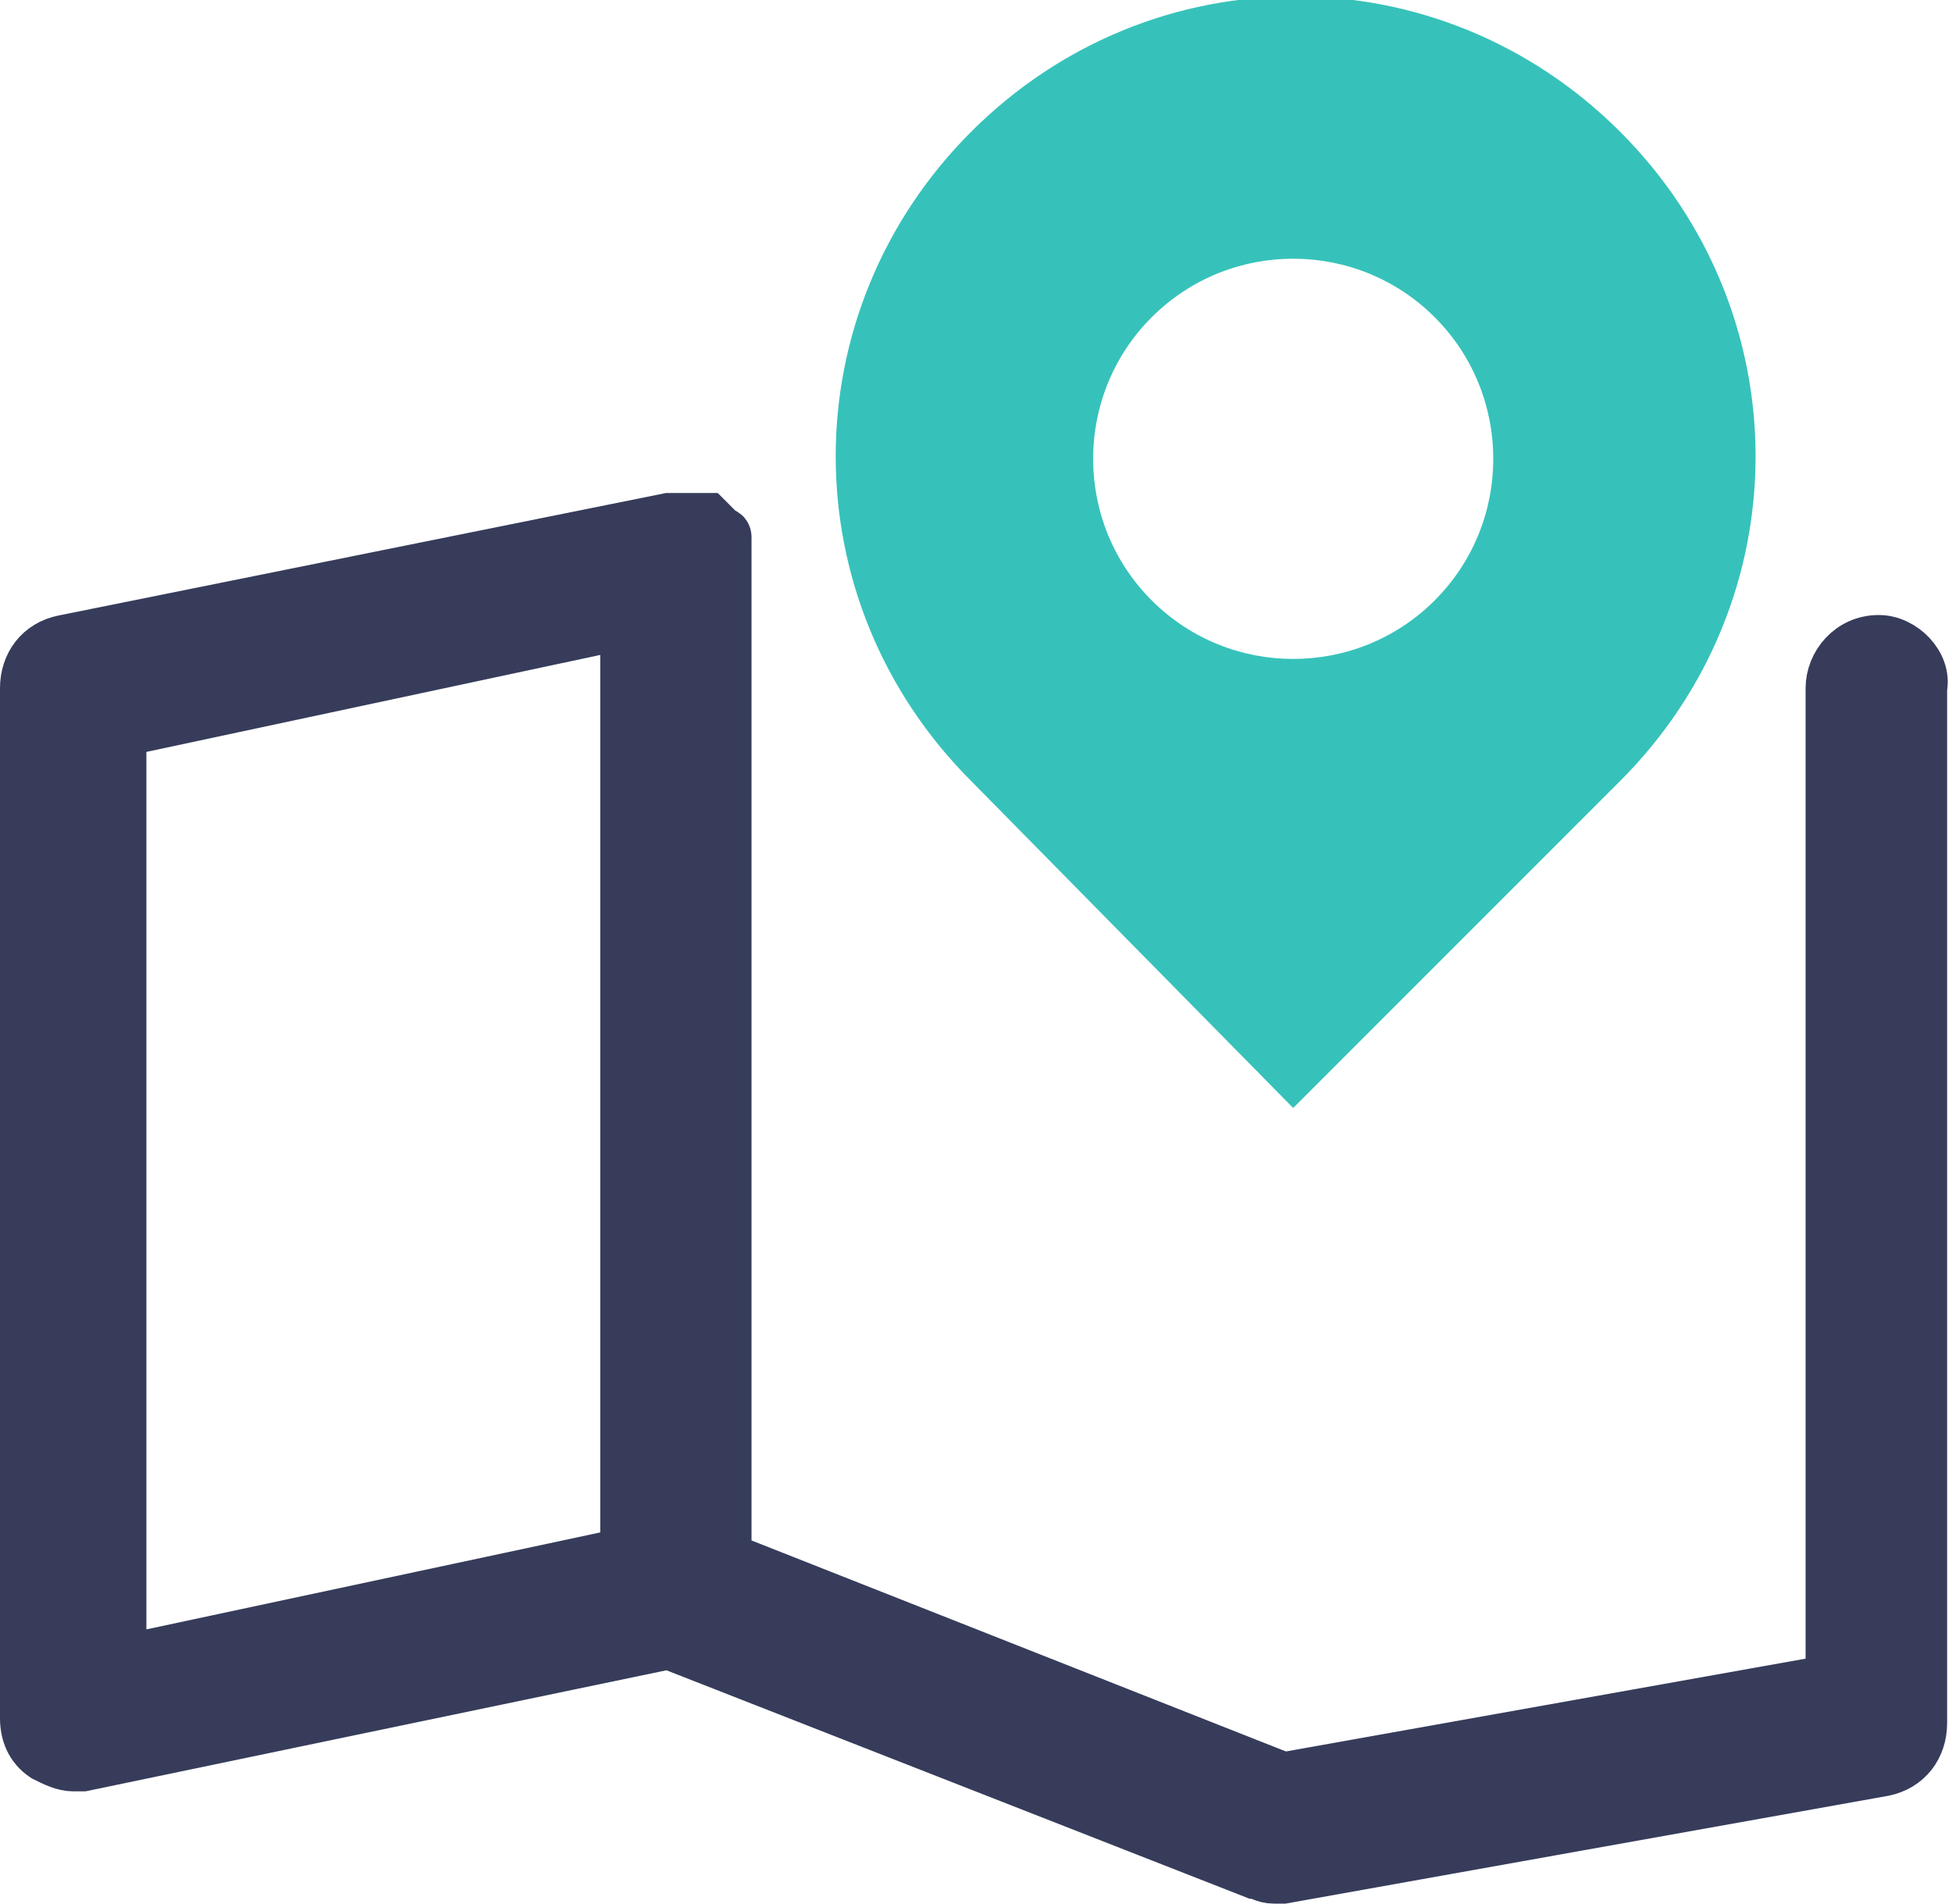
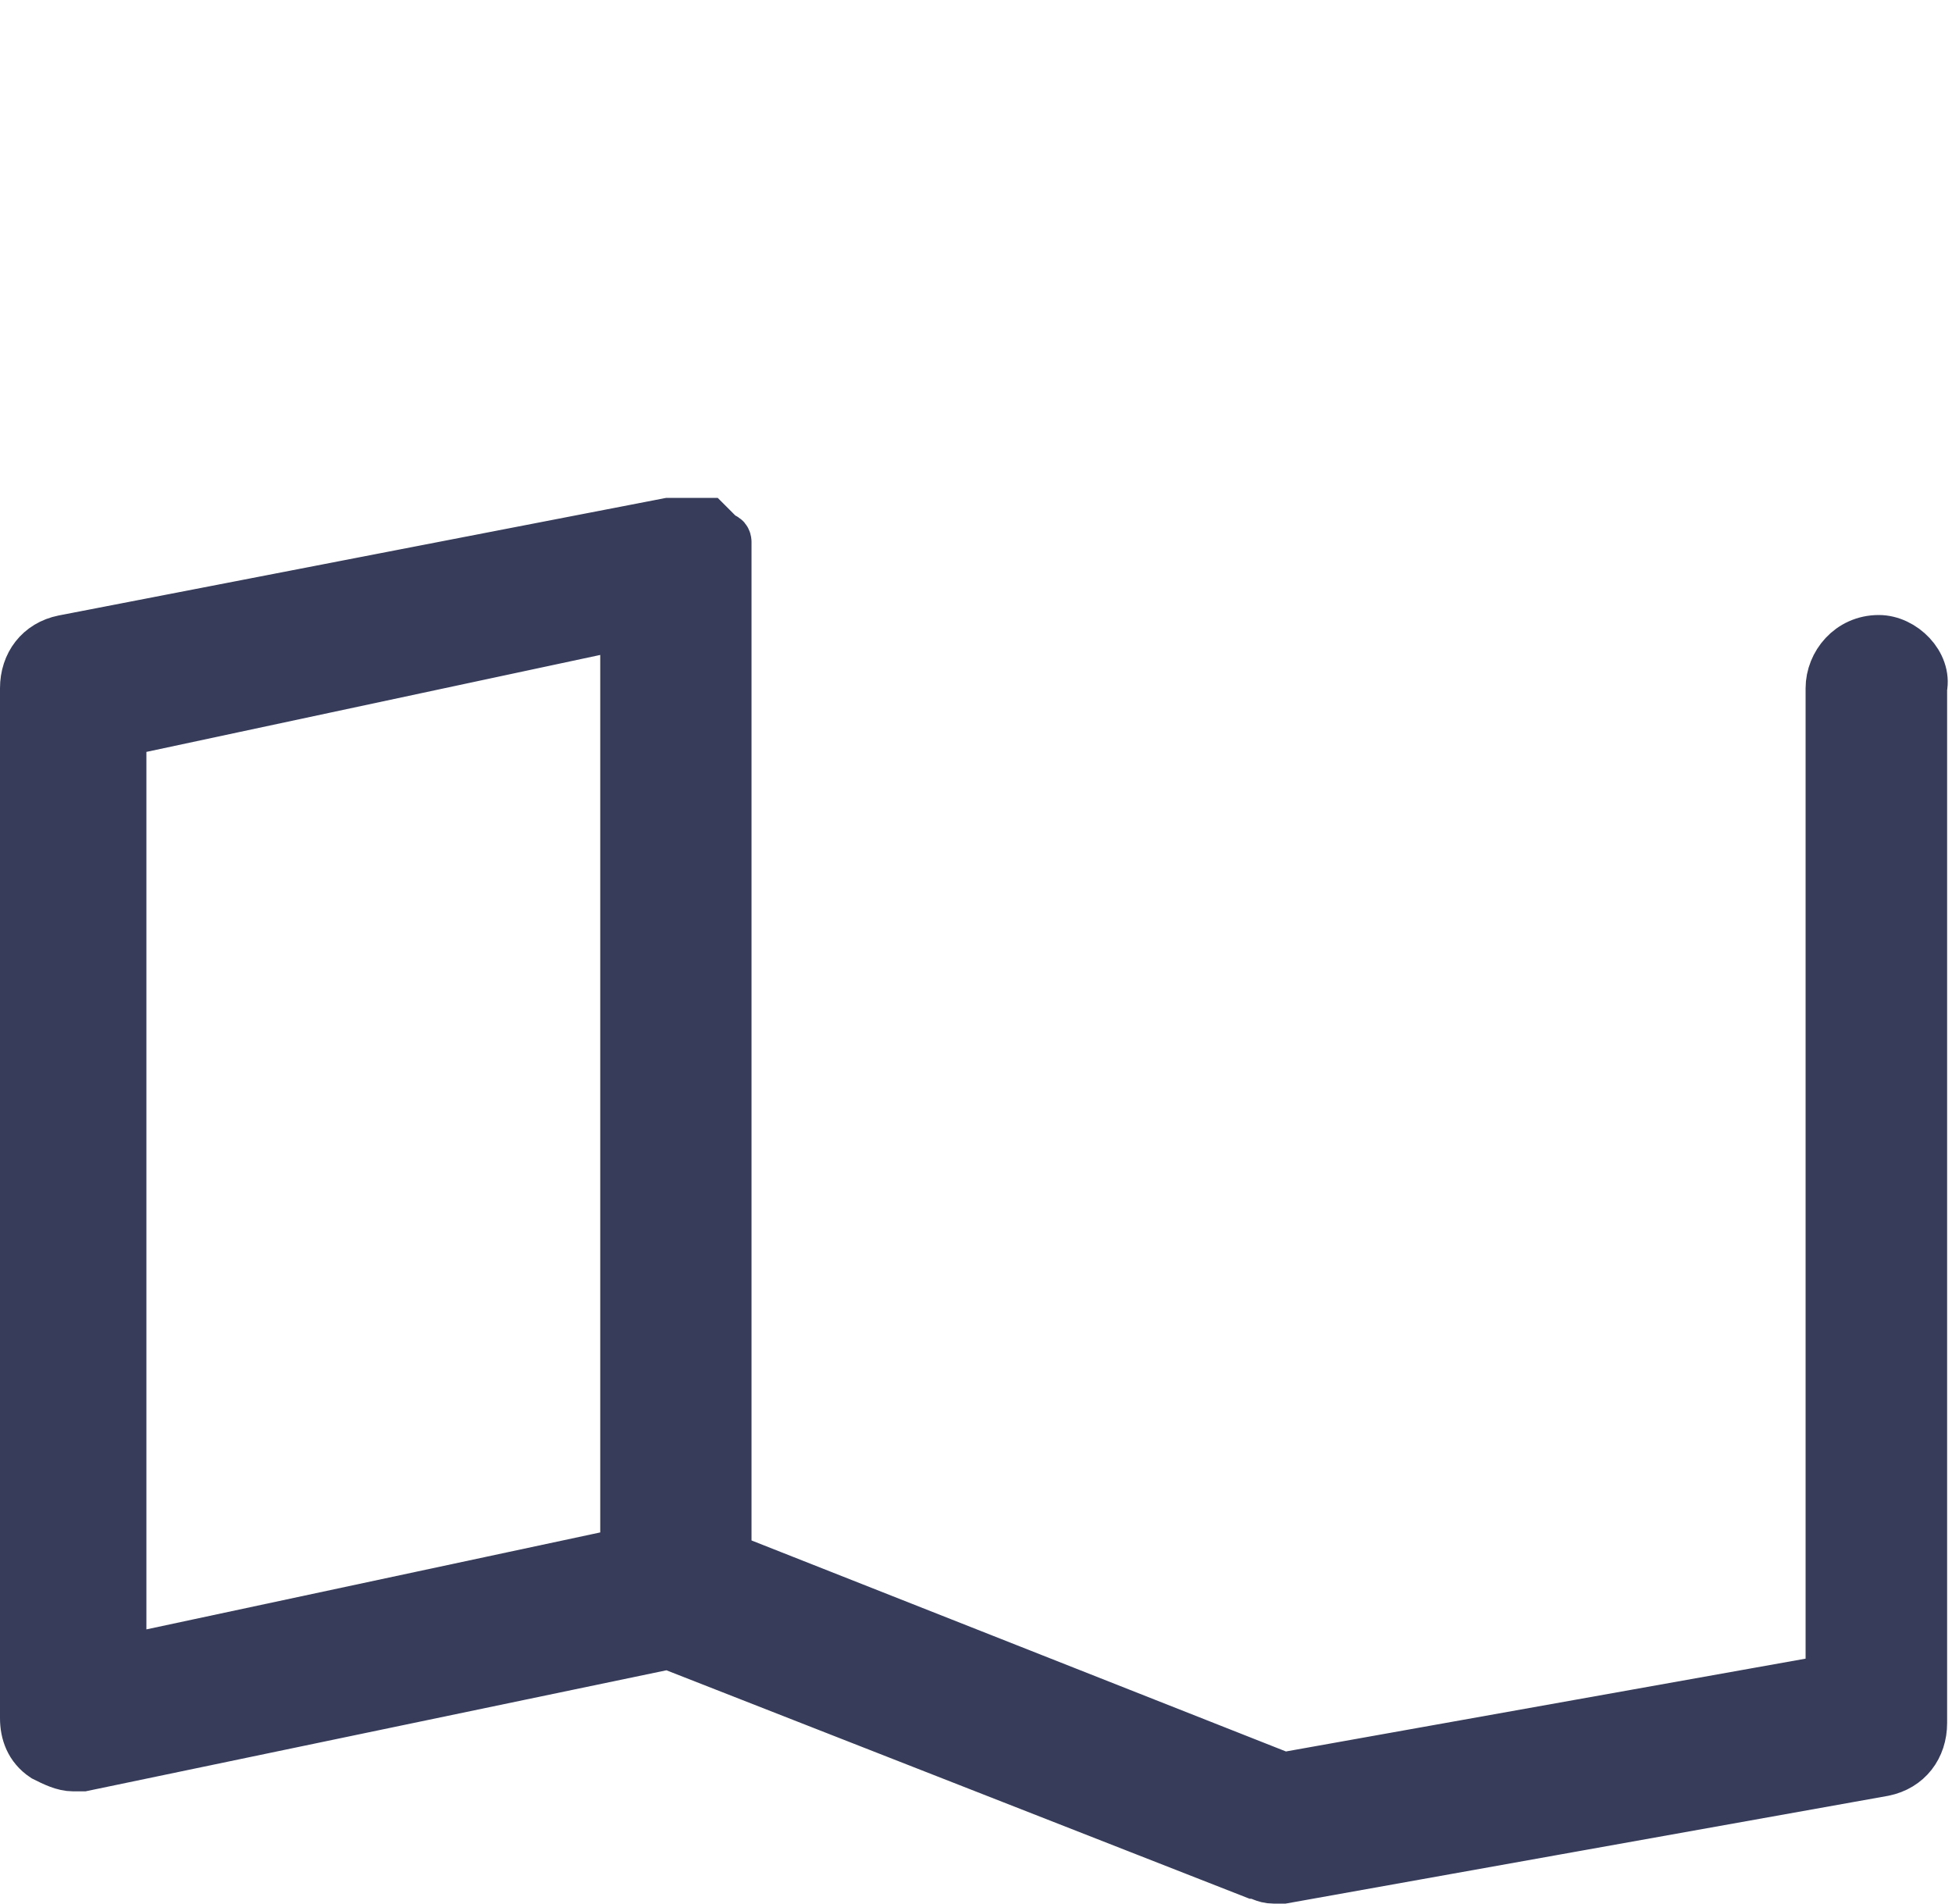
<svg xmlns="http://www.w3.org/2000/svg" version="1.1" id="레이어_1" x="0px" y="0px" viewBox="0 0 40 39" style="enable-background:new 0 0 40 39;" xml:space="preserve">
  <style type="text/css">
	.st0{fill:#363C5A;stroke:#363C5A;stroke-miterlimit:10;}
	.st1{fill:#36C2BA;}
</style>
-   <path class="st0" d="M38.5,13.1c-0.6,0-1,0.5-1,1v20.3l-11.2,2l-11.4-4.5V11.5c0-0.1,0-0.1,0-0.2c0,0,0,0,0-0.1c0,0,0-0.1,0-0.1  c0,0,0,0,0-0.1c0,0,0-0.1-0.1-0.1c0,0,0,0-0.1-0.1c0,0-0.1-0.1-0.1-0.1c0,0,0,0,0,0c0,0,0,0,0,0c0,0-0.1-0.1-0.1-0.1c0,0,0,0-0.1,0  c0,0-0.1,0-0.1,0c0,0,0,0-0.1,0c0,0-0.1,0-0.2,0c0,0,0,0-0.1,0c0,0,0,0,0,0c-0.1,0-0.1,0-0.2,0c0,0,0,0,0,0L1.3,13.1  c-0.5,0.1-0.8,0.5-0.8,1v21.1c0,0.3,0.1,0.6,0.4,0.8c0.2,0.1,0.4,0.2,0.6,0.2c0.1,0,0.1,0,0.2,0l12-2.5l12,4.7  c0.1,0,0.2,0.1,0.4,0.1c0.1,0,0.1,0,0.2,0l12.3-2.2c0.5-0.1,0.8-0.5,0.8-1V14.1C39.5,13.6,39,13.1,38.5,13.1z M2.5,15l10.3-2.2v19  L2.5,34V15z" />
-   <path class="st1" d="M26.5,22.7l6.7-6.7c3.7-3.7,3.7-9.6,0-13.3c-3.7-3.7-9.6-3.7-13.3,0c-3.7,3.7-3.7,9.6,0,13.3L26.5,22.7z   M23.6,6.5c1.6-1.6,4.2-1.6,5.8,0c1.6,1.6,1.6,4.2,0,5.8c-1.6,1.6-4.2,1.6-5.8,0C22,10.7,22,8.1,23.6,6.5z" />
+   <path class="st0" d="M38.5,13.1c-0.6,0-1,0.5-1,1v20.3l-11.2,2l-11.4-4.5V11.5c0-0.1,0-0.1,0-0.2c0,0,0,0,0-0.1c0,0,0-0.1,0-0.1  c0,0,0-0.1-0.1-0.1c0,0,0,0-0.1-0.1c0,0-0.1-0.1-0.1-0.1c0,0,0,0,0,0c0,0,0,0,0,0c0,0-0.1-0.1-0.1-0.1c0,0,0,0-0.1,0  c0,0-0.1,0-0.1,0c0,0,0,0-0.1,0c0,0-0.1,0-0.2,0c0,0,0,0-0.1,0c0,0,0,0,0,0c-0.1,0-0.1,0-0.2,0c0,0,0,0,0,0L1.3,13.1  c-0.5,0.1-0.8,0.5-0.8,1v21.1c0,0.3,0.1,0.6,0.4,0.8c0.2,0.1,0.4,0.2,0.6,0.2c0.1,0,0.1,0,0.2,0l12-2.5l12,4.7  c0.1,0,0.2,0.1,0.4,0.1c0.1,0,0.1,0,0.2,0l12.3-2.2c0.5-0.1,0.8-0.5,0.8-1V14.1C39.5,13.6,39,13.1,38.5,13.1z M2.5,15l10.3-2.2v19  L2.5,34V15z" />
</svg>